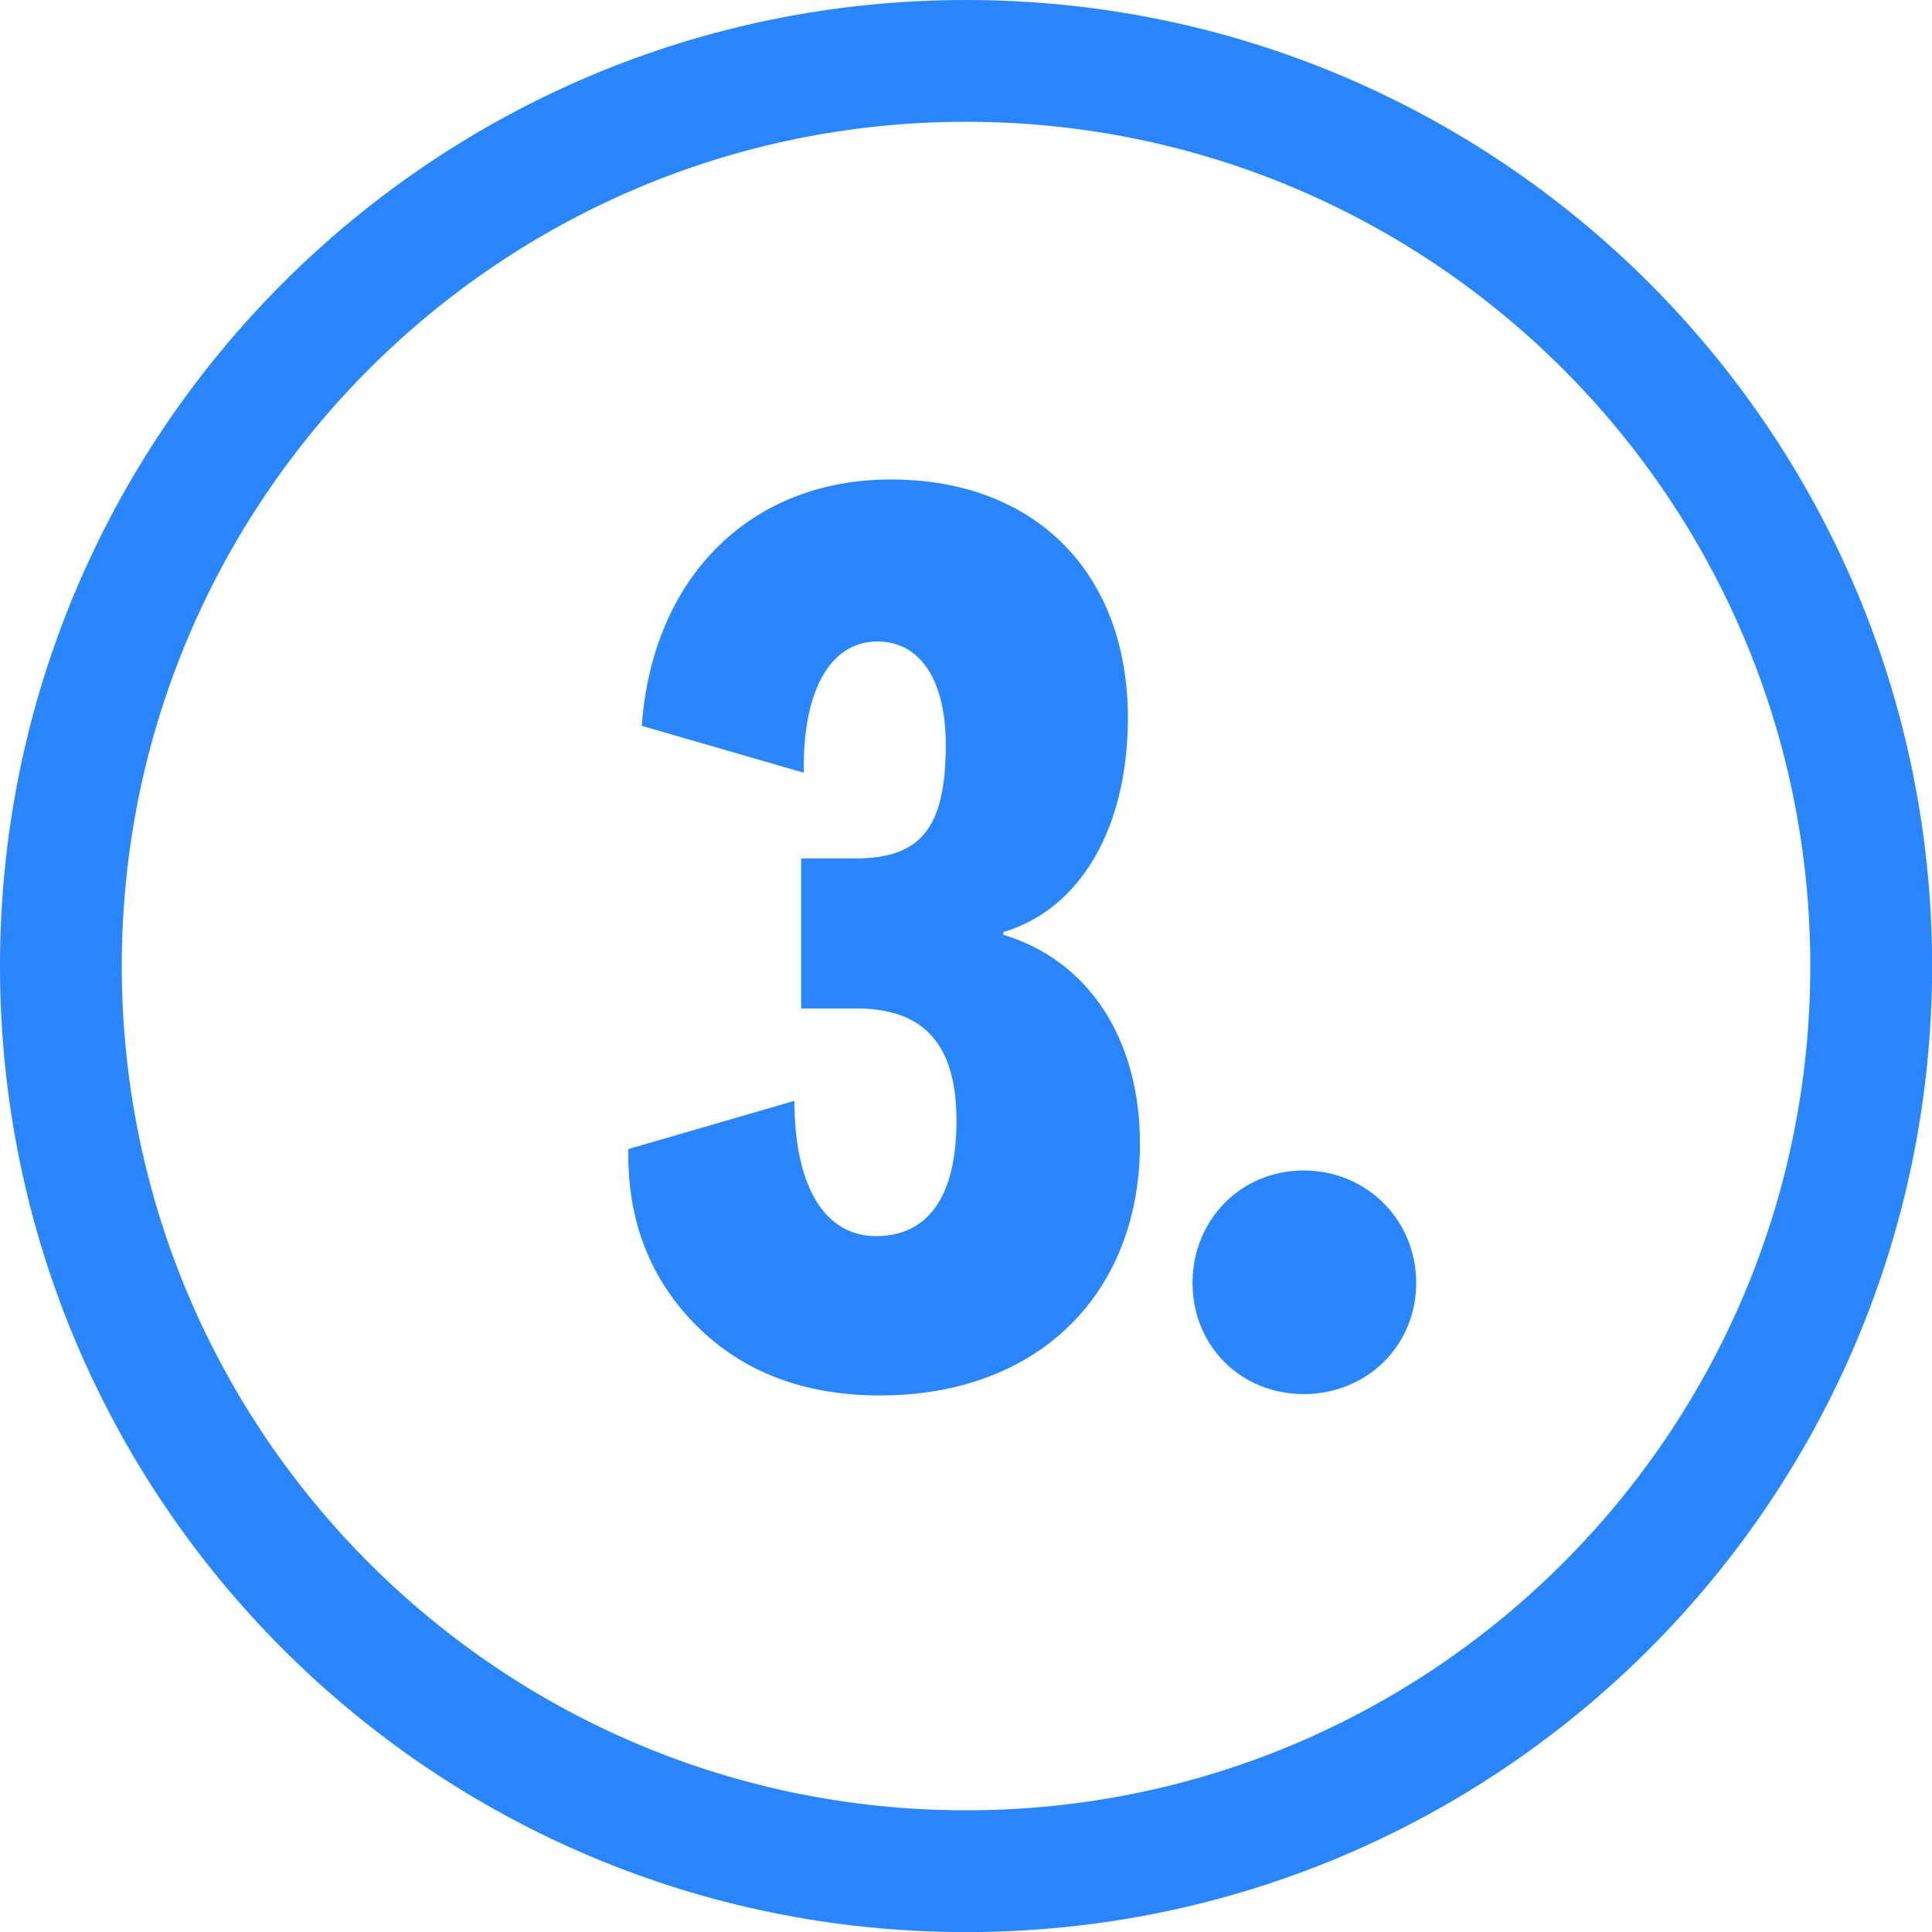
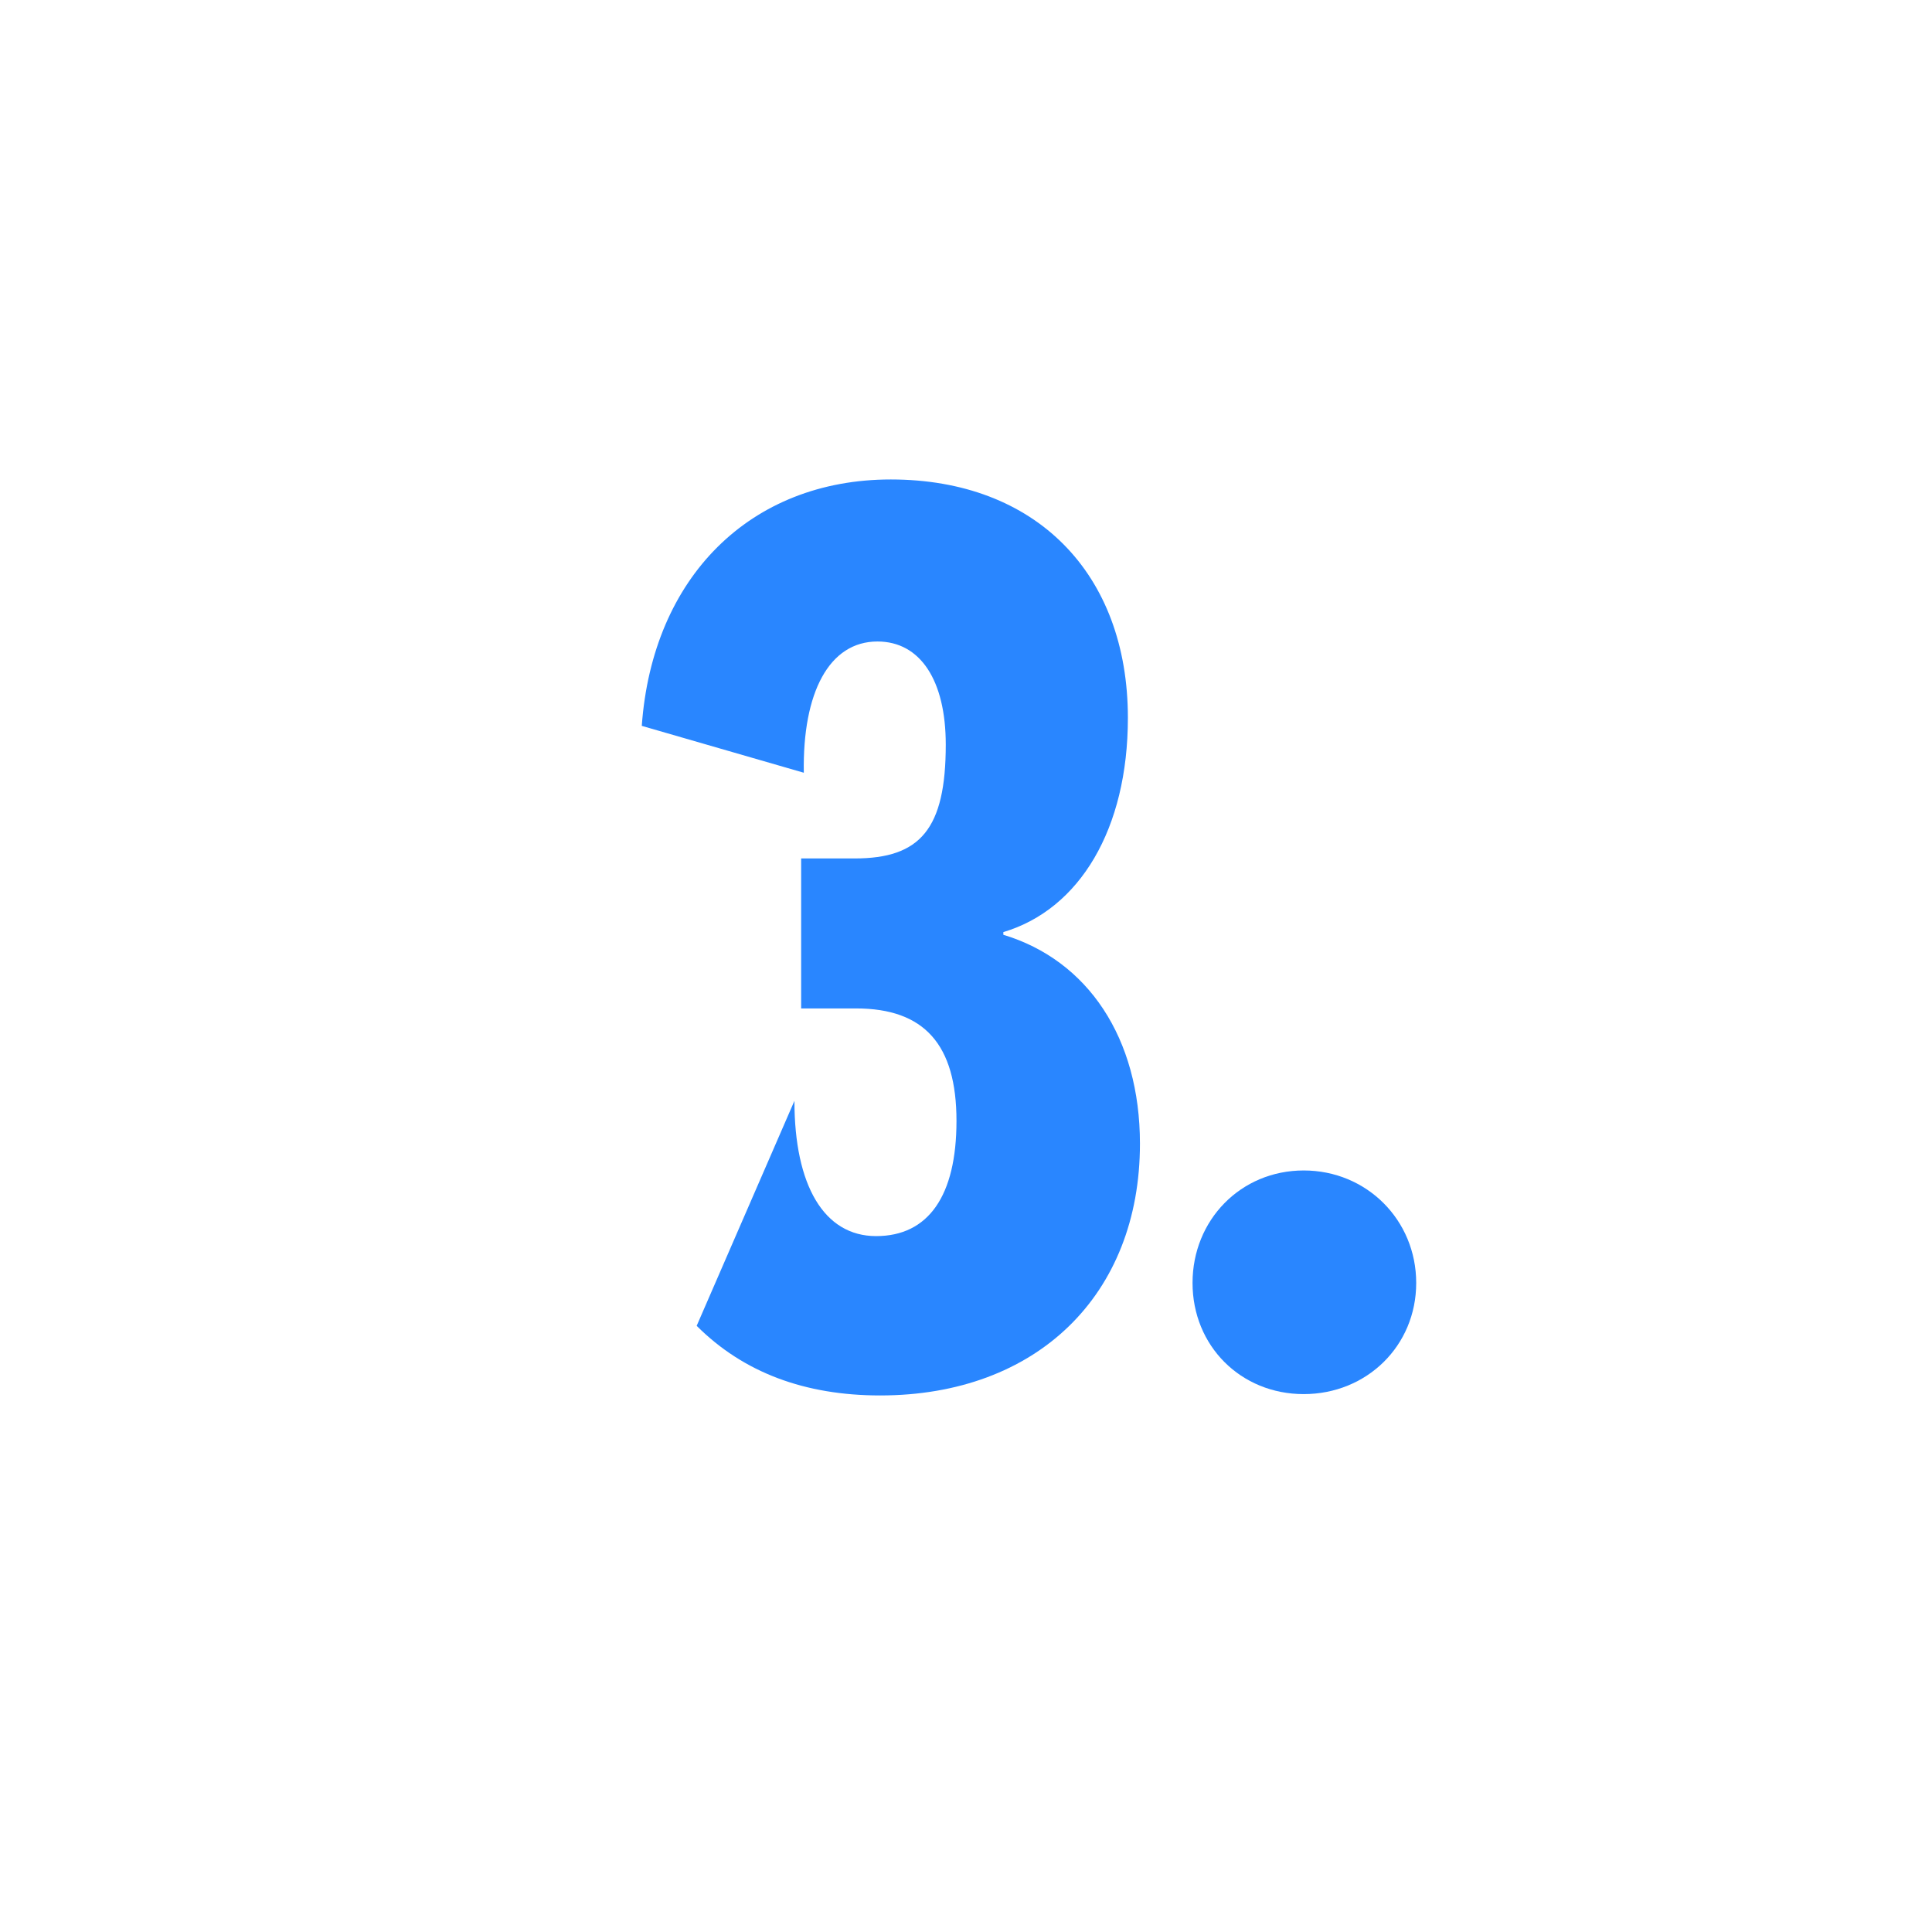
<svg xmlns="http://www.w3.org/2000/svg" width="82" height="82" viewBox="0 0 82 82" fill="none">
  <path d="M55.333 49.678C58.004 49.678 60.108 51.781 60.108 54.452C60.108 57.124 58.004 59.17 55.333 59.17C52.662 59.17 50.615 57.124 50.615 54.452C50.615 51.781 52.662 49.678 55.333 49.678Z" fill="#2986FF" />
-   <path d="M47.871 30.467C47.871 35.185 45.825 38.595 42.585 39.561V39.675C46.166 40.755 48.383 44.051 48.383 48.542C48.383 54.965 44.006 59.227 37.356 59.227C34.173 59.227 31.558 58.261 29.569 56.272C27.58 54.282 26.613 51.782 26.67 48.769L33.718 46.723C33.718 50.304 34.969 52.464 37.185 52.464C39.402 52.464 40.596 50.758 40.596 47.575C40.596 44.336 39.232 42.801 36.333 42.801H34.003V36.435H36.276C39.061 36.435 40.141 35.185 40.141 31.604C40.141 28.875 39.061 27.227 37.242 27.227C35.196 27.227 34.059 29.387 34.116 32.797L27.239 30.808C27.693 24.499 31.843 20.35 37.811 20.35C43.949 20.35 47.871 24.328 47.871 30.467Z" fill="#2986FF" />
-   <path fill-rule="evenodd" clip-rule="evenodd" d="M41.002 5.169C21.212 5.169 5.169 21.212 5.169 41.002C5.169 60.792 21.212 76.835 41.002 76.835C60.792 76.835 76.835 60.792 76.835 41.002C76.835 21.212 60.792 5.169 41.002 5.169ZM0 41.002C0 18.357 18.357 0 41.002 0C63.647 0 82.004 18.357 82.004 41.002C82.004 63.647 63.647 82.004 41.002 82.004C18.357 82.004 0 63.647 0 41.002Z" fill="#2986FF" />
+   <path d="M47.871 30.467C47.871 35.185 45.825 38.595 42.585 39.561V39.675C46.166 40.755 48.383 44.051 48.383 48.542C48.383 54.965 44.006 59.227 37.356 59.227C34.173 59.227 31.558 58.261 29.569 56.272L33.718 46.723C33.718 50.304 34.969 52.464 37.185 52.464C39.402 52.464 40.596 50.758 40.596 47.575C40.596 44.336 39.232 42.801 36.333 42.801H34.003V36.435H36.276C39.061 36.435 40.141 35.185 40.141 31.604C40.141 28.875 39.061 27.227 37.242 27.227C35.196 27.227 34.059 29.387 34.116 32.797L27.239 30.808C27.693 24.499 31.843 20.35 37.811 20.35C43.949 20.35 47.871 24.328 47.871 30.467Z" fill="#2986FF" />
</svg>